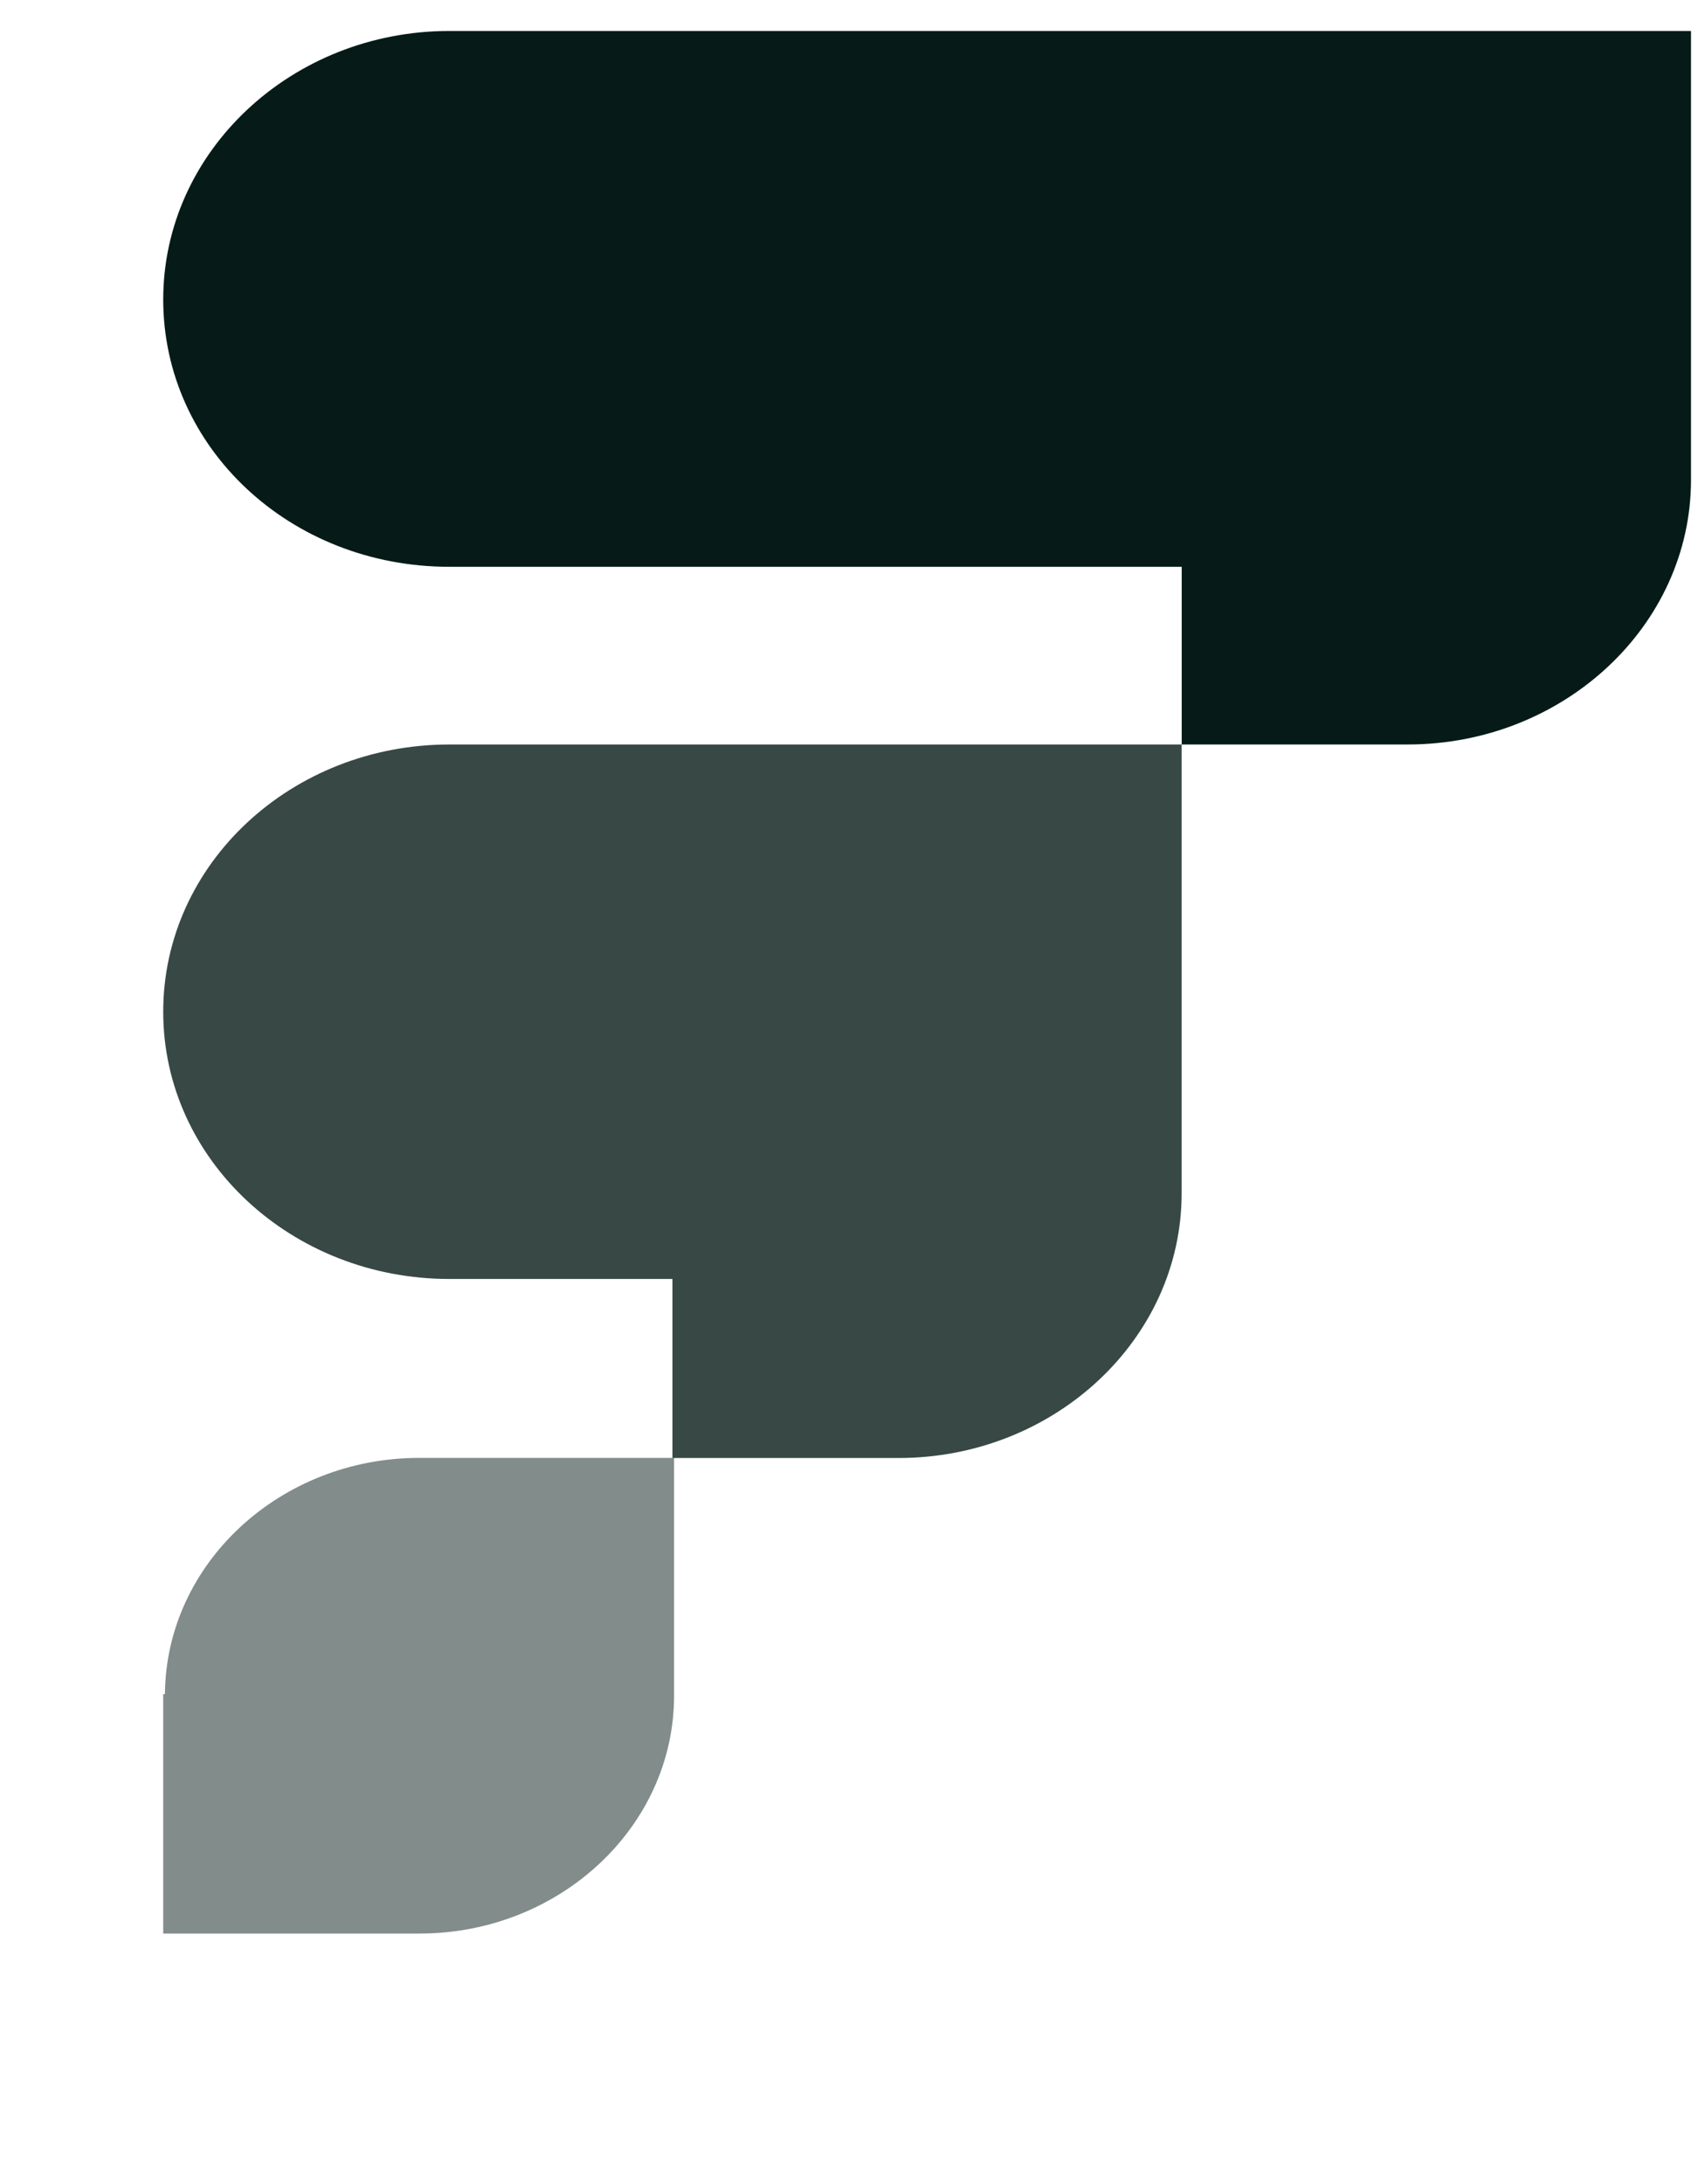
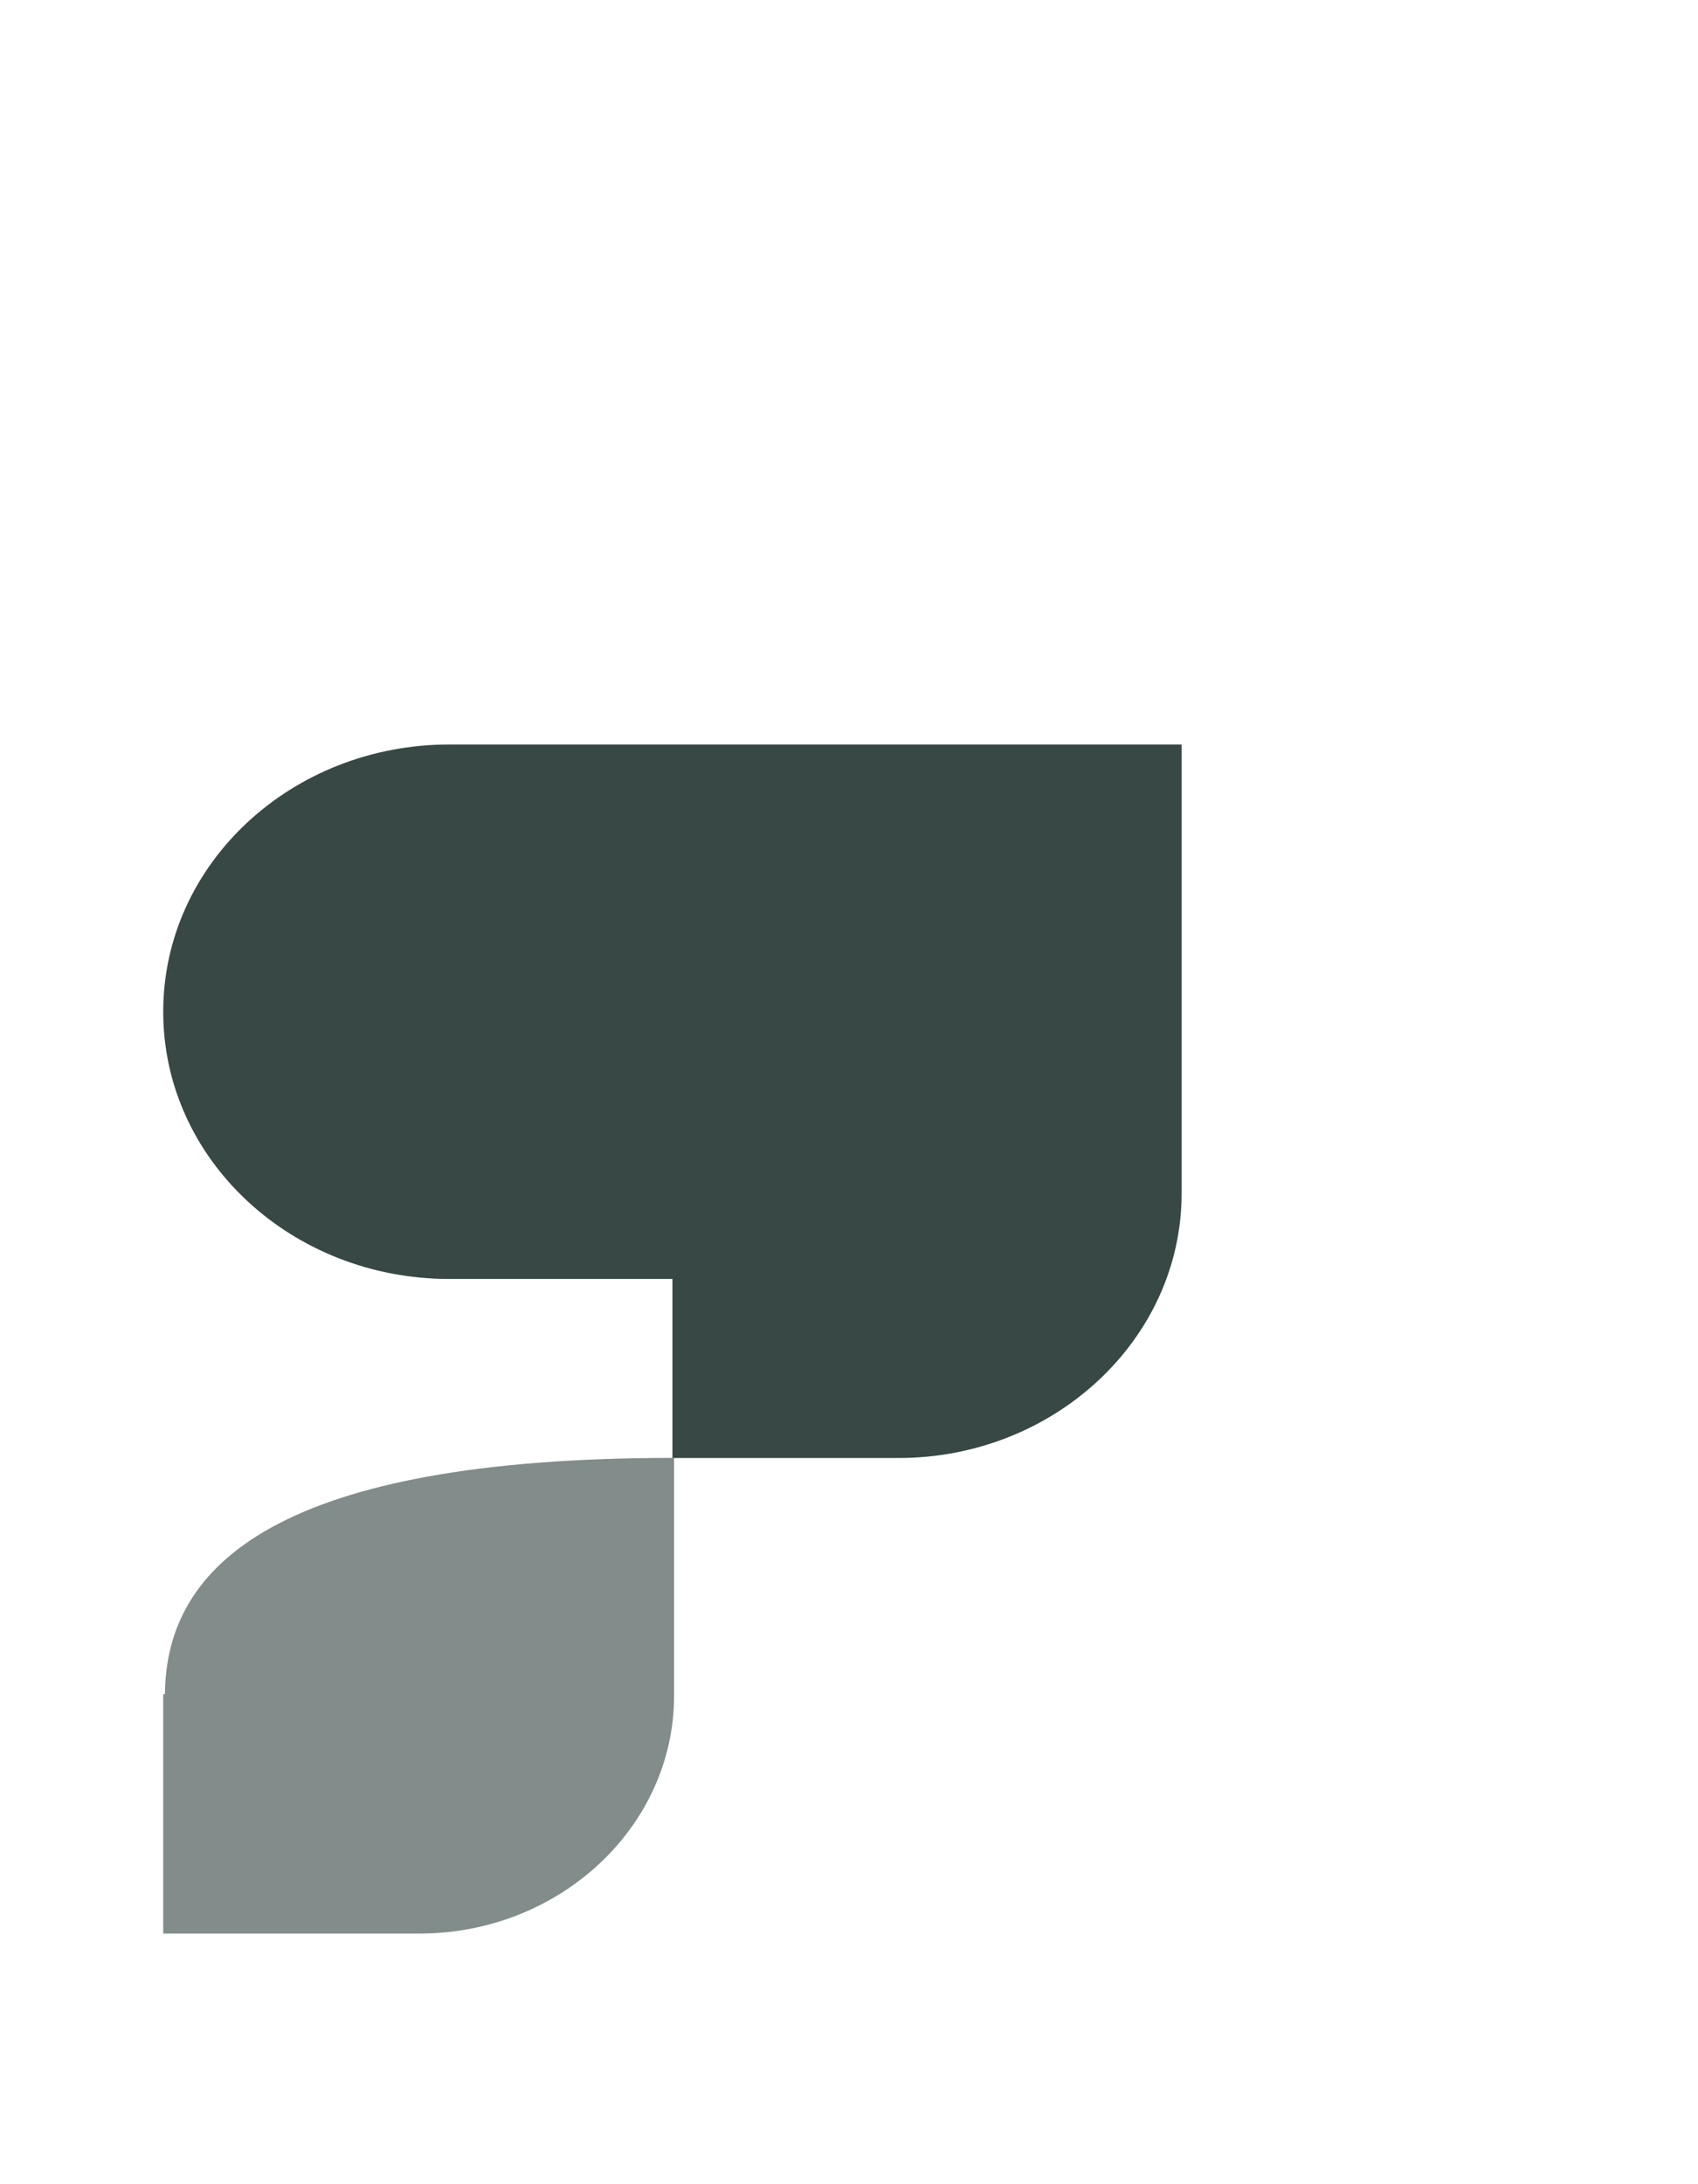
<svg xmlns="http://www.w3.org/2000/svg" width="56" height="72" viewBox="0 0 56 72" fill="none">
  <g clip-path="url(#clip0_mark)">
-     <path opacity="0.5" d="M5.44 55.846H5.383V63.738H13.834C18.459 63.738 22.231 60.213 22.231 55.898V48.058H13.834C9.231 48.055 5.469 51.552 5.44 55.846Z" fill="#061B17" />
+     <path opacity="0.5" d="M5.44 55.846H5.383V63.738H13.834C18.459 63.738 22.231 60.213 22.231 55.898V48.058C9.231 48.055 5.469 51.552 5.44 55.846Z" fill="#061B17" />
    <path opacity="0.8" d="M5.383 33.351C5.383 38.239 9.628 42.16 14.818 42.16H22.177V48.062H29.631C34.772 48.062 38.97 44.143 38.97 39.34V24.542H14.818C9.628 24.542 5.383 28.463 5.383 33.351Z" fill="#061B17" />
-     <path d="M14.818 1.021C9.628 1.021 5.383 4.986 5.383 9.874C5.383 14.762 9.581 18.684 14.818 18.684H38.973V24.541H46.427C51.568 24.541 55.769 20.622 55.769 15.82V1.021H14.818Z" fill="#061B17" />
  </g>
  <defs>
    <clipPath id="clip0_mark">
      <rect width="50.386" height="64.782" fill="white" transform="translate(5.383 0)" />
    </clipPath>
  </defs>
</svg>